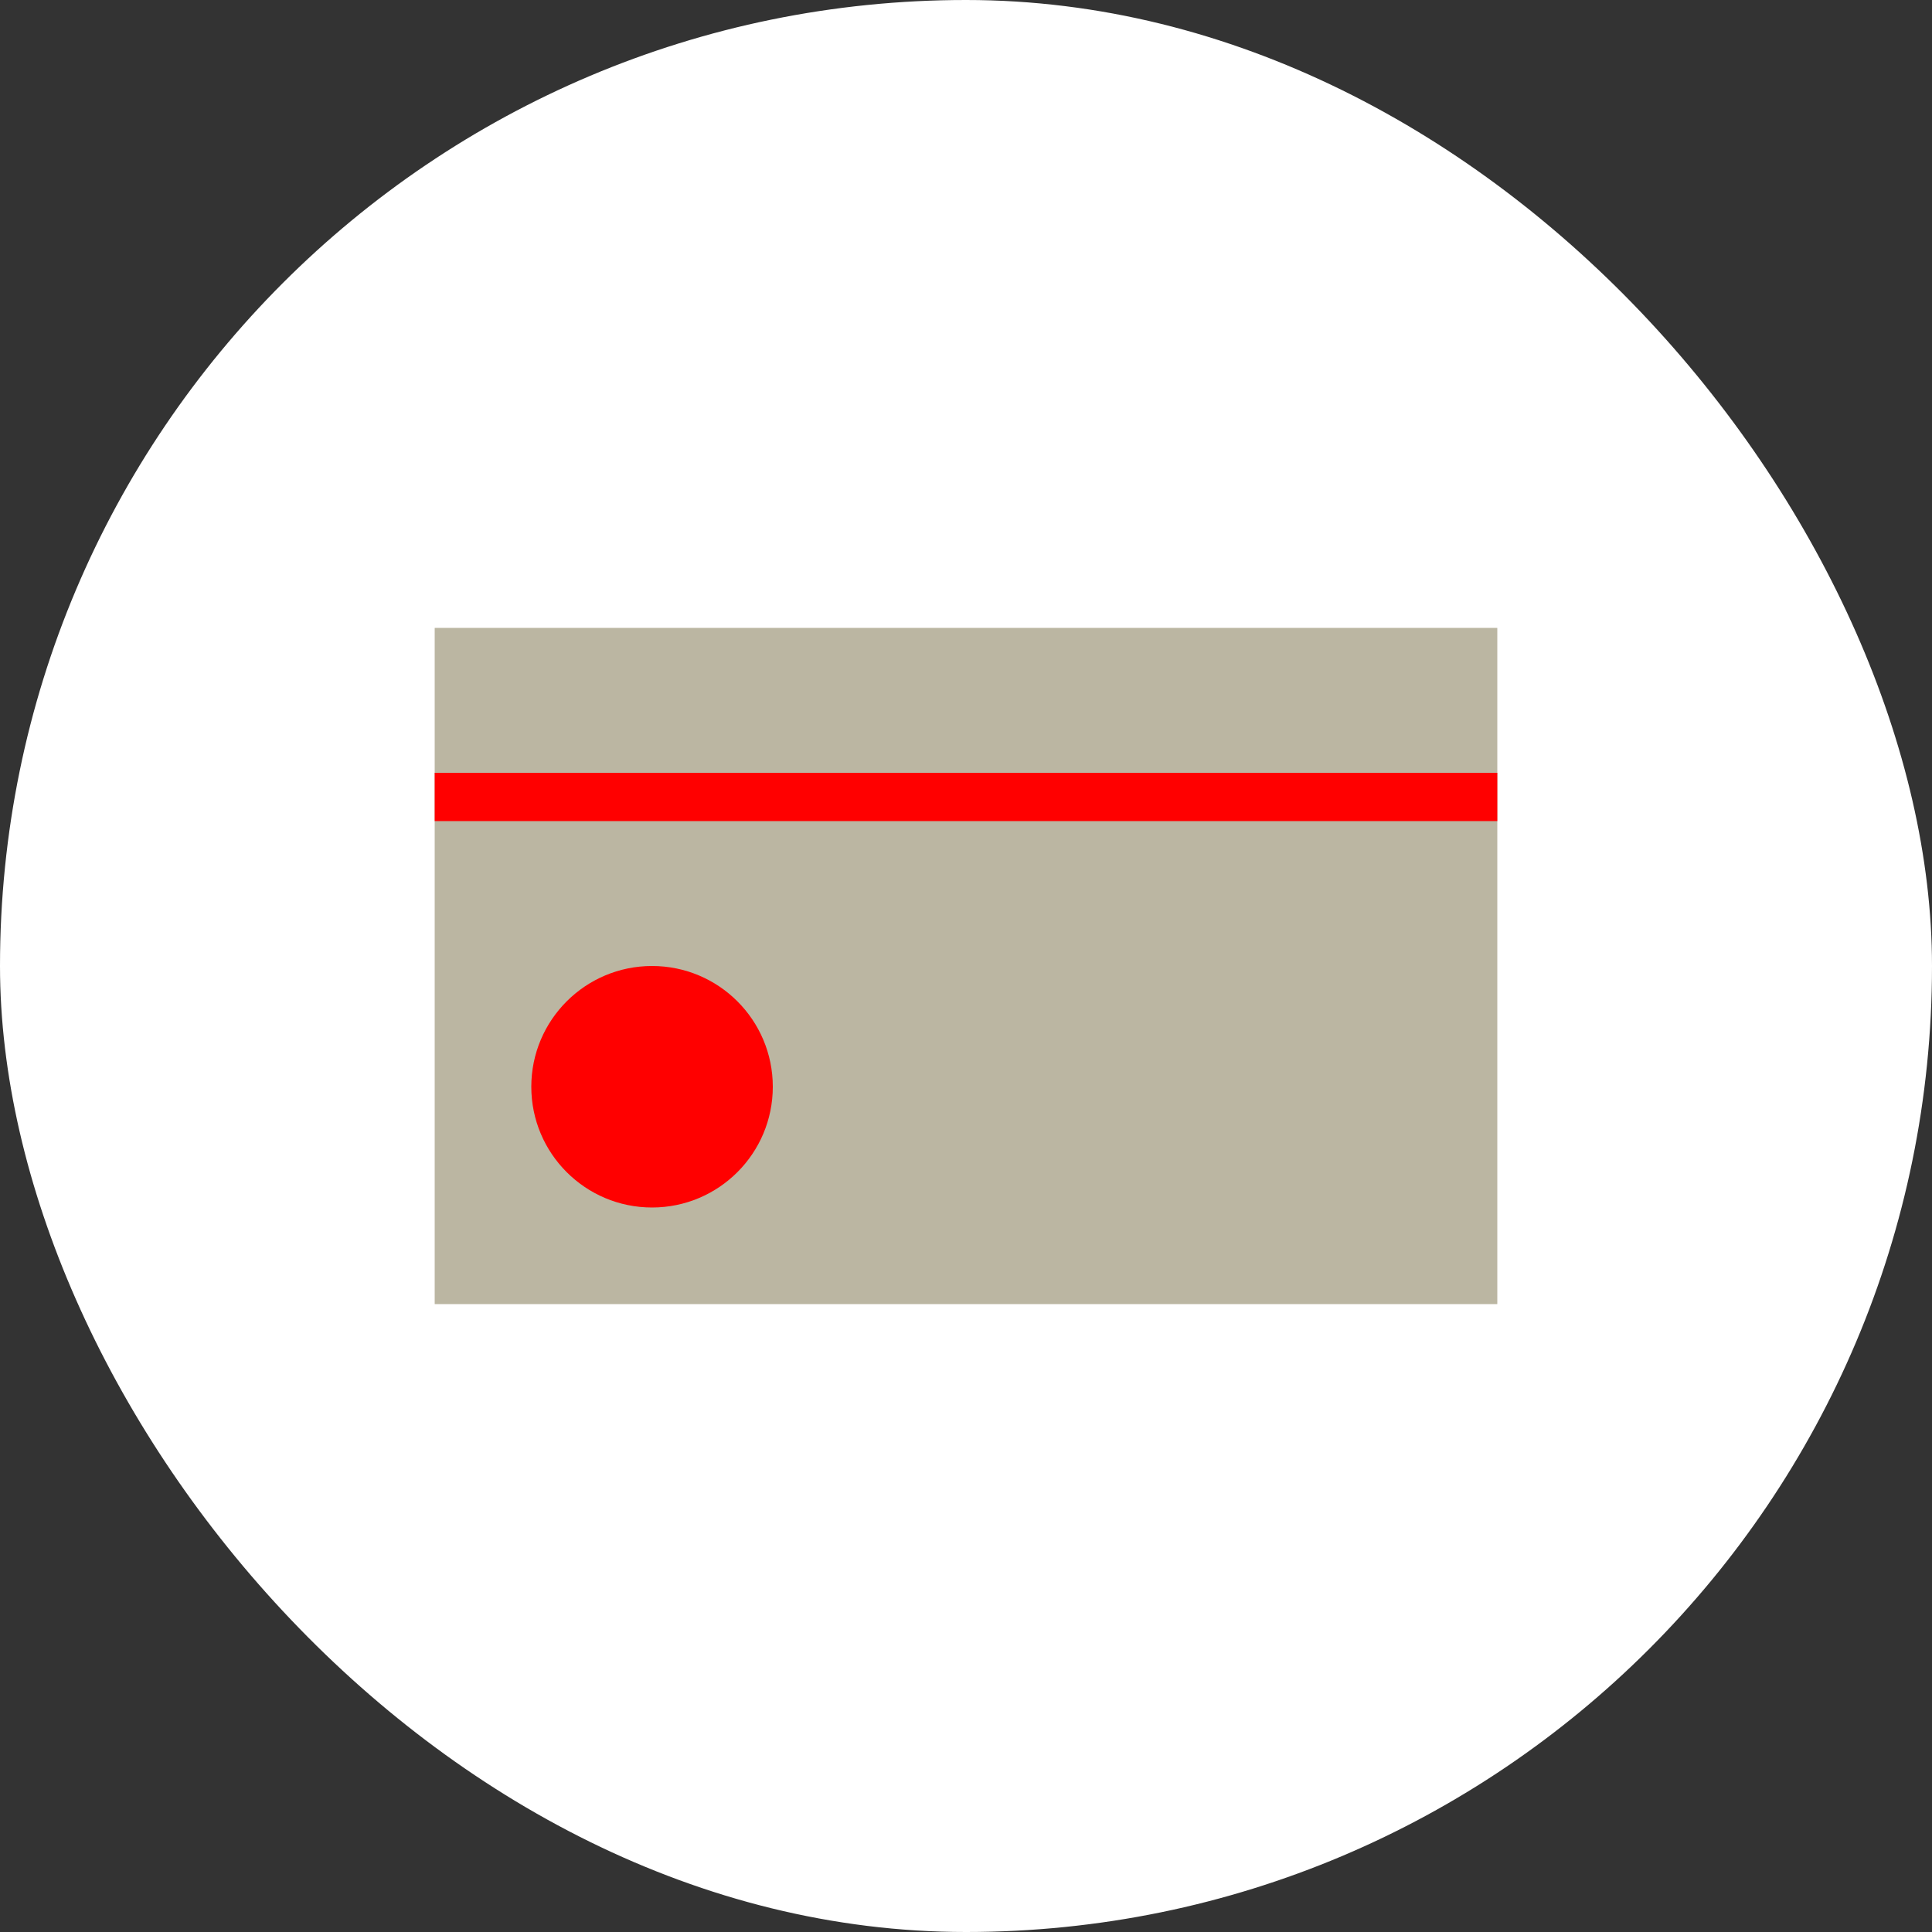
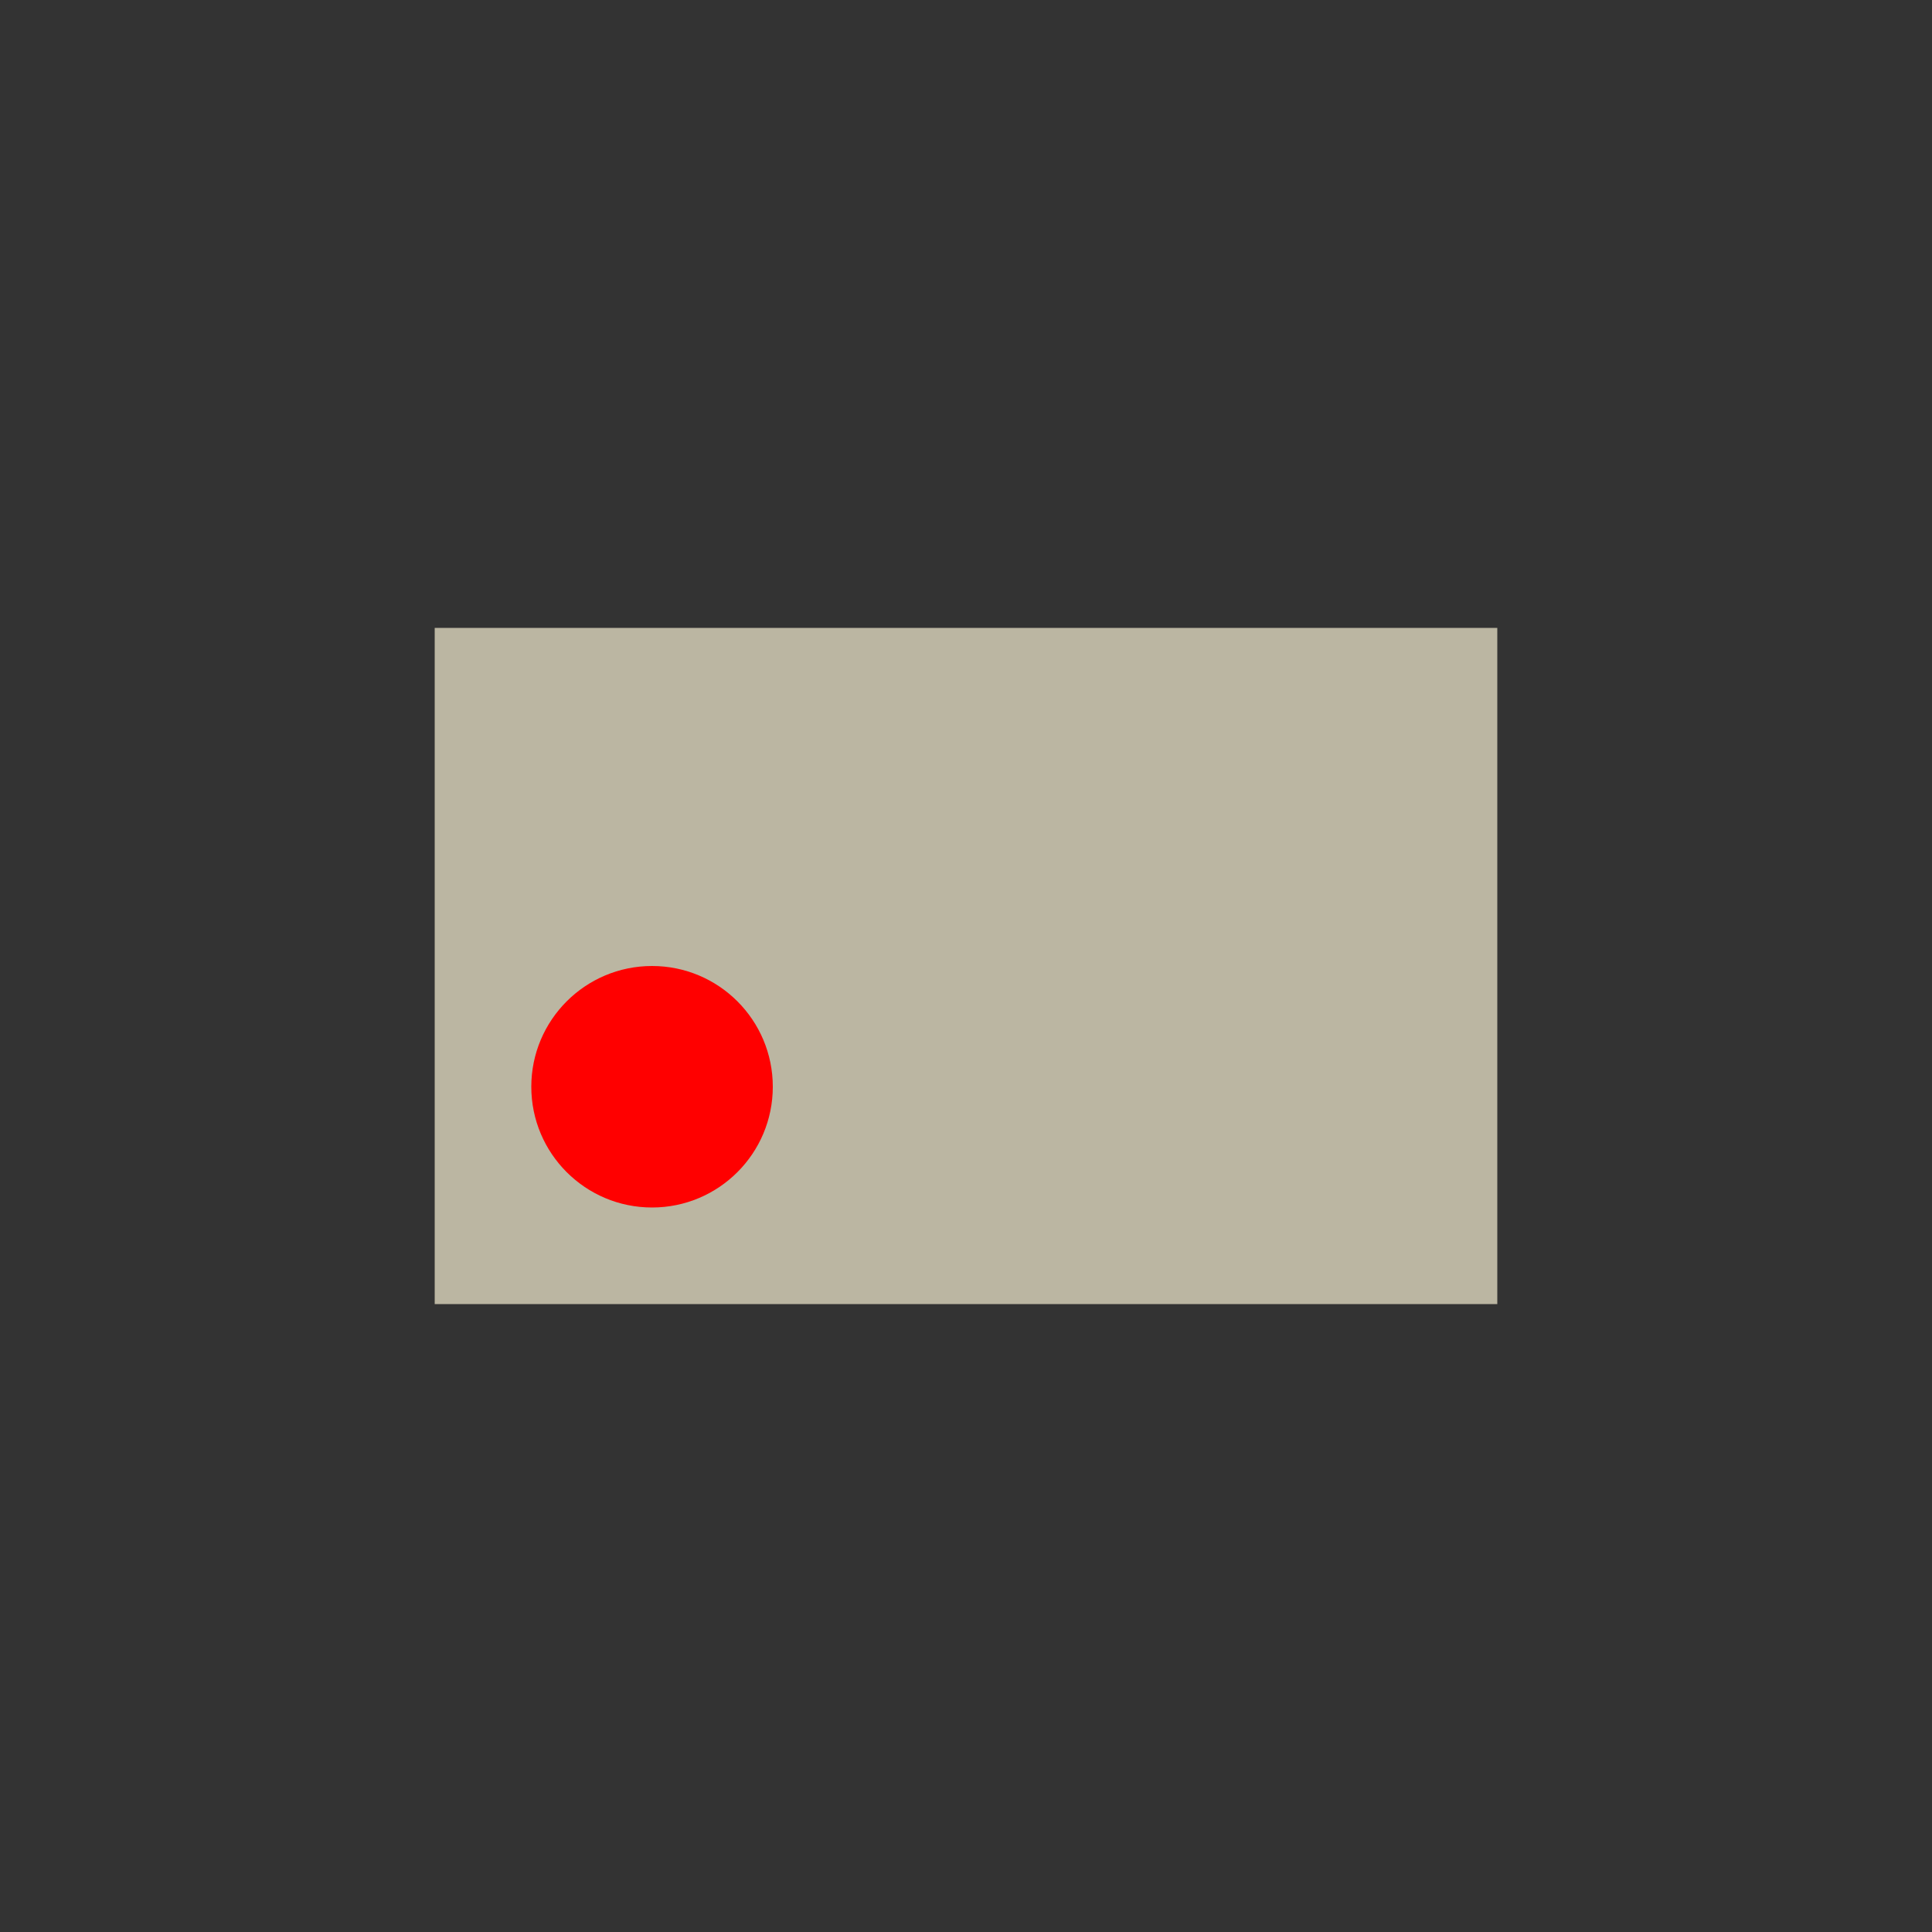
<svg xmlns="http://www.w3.org/2000/svg" width="40" height="40" viewBox="0 0 40 40" fill="none">
  <rect x="0" y="0" width="40" height="40" fill="#333333" stroke="none" />
-   <rect width="40" height="40" rx="20" fill="white" />
  <rect x="9" y="13" width="22" height="14" fill="#BBB6A2" />
  <circle cx="13.5" cy="22.5" r="2.5" fill="#FF0000" />
-   <rect x="9" y="16" width="22" height="1" fill="#FF0000" />
</svg>